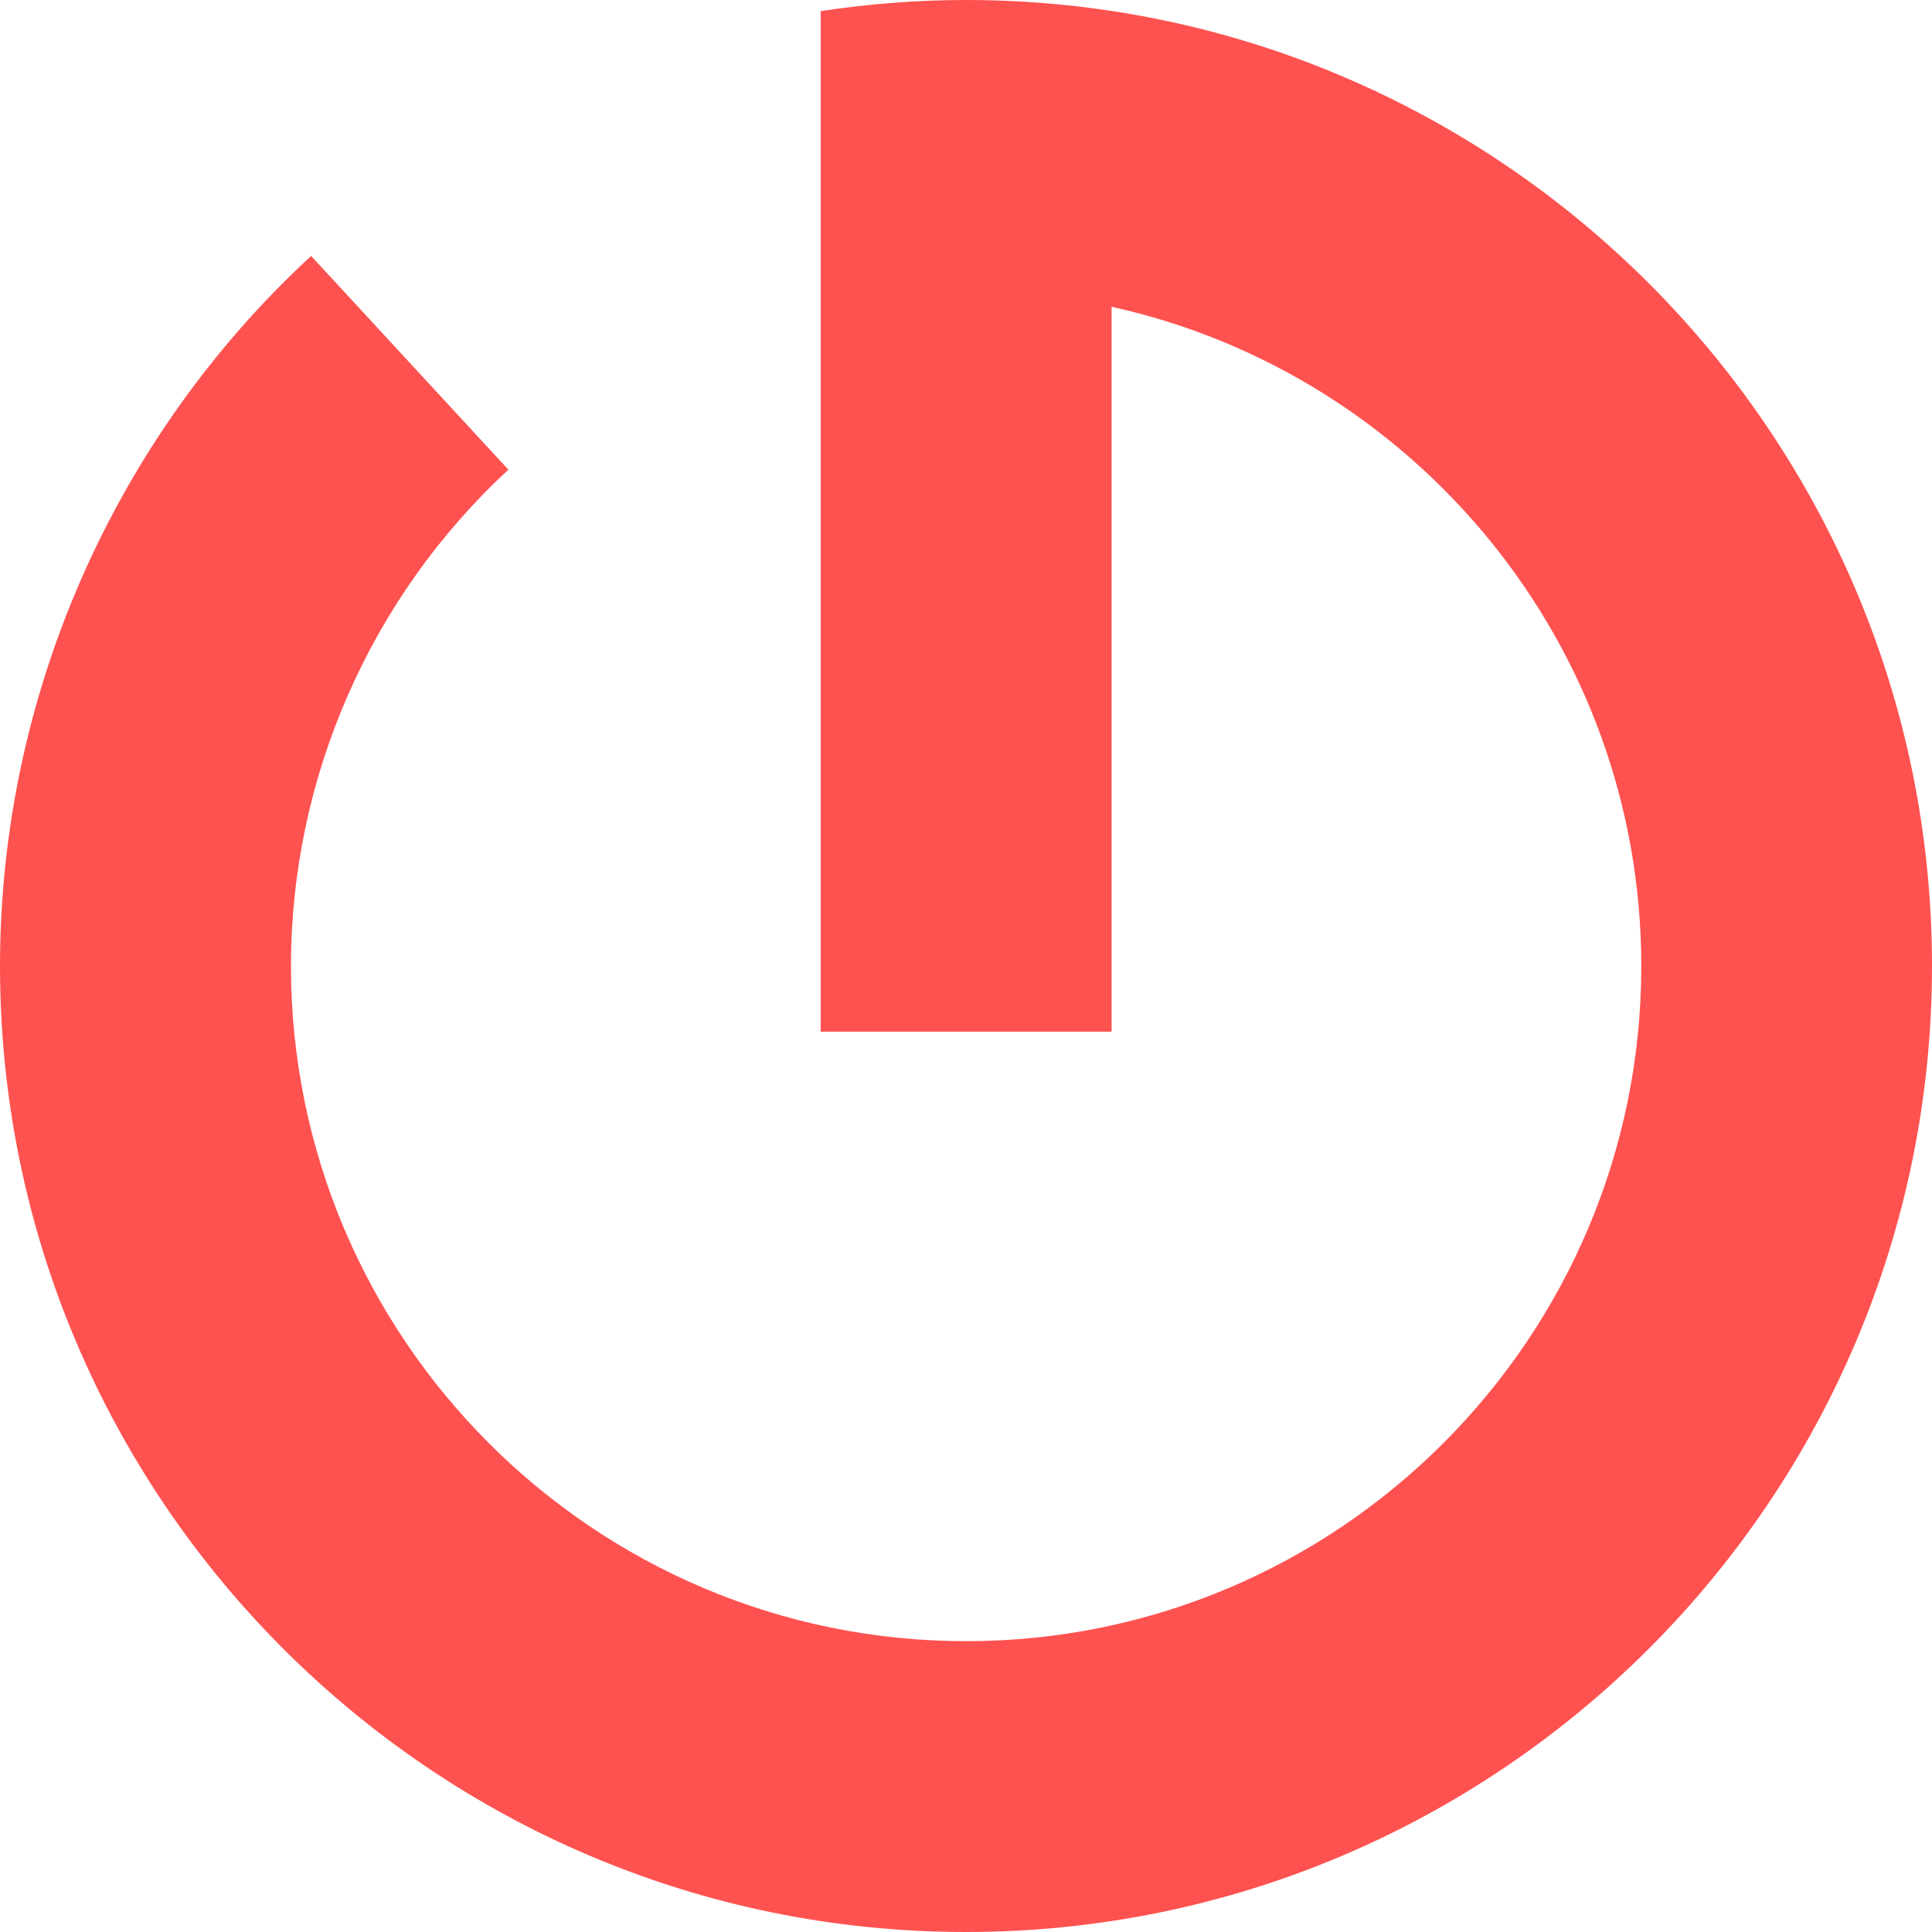
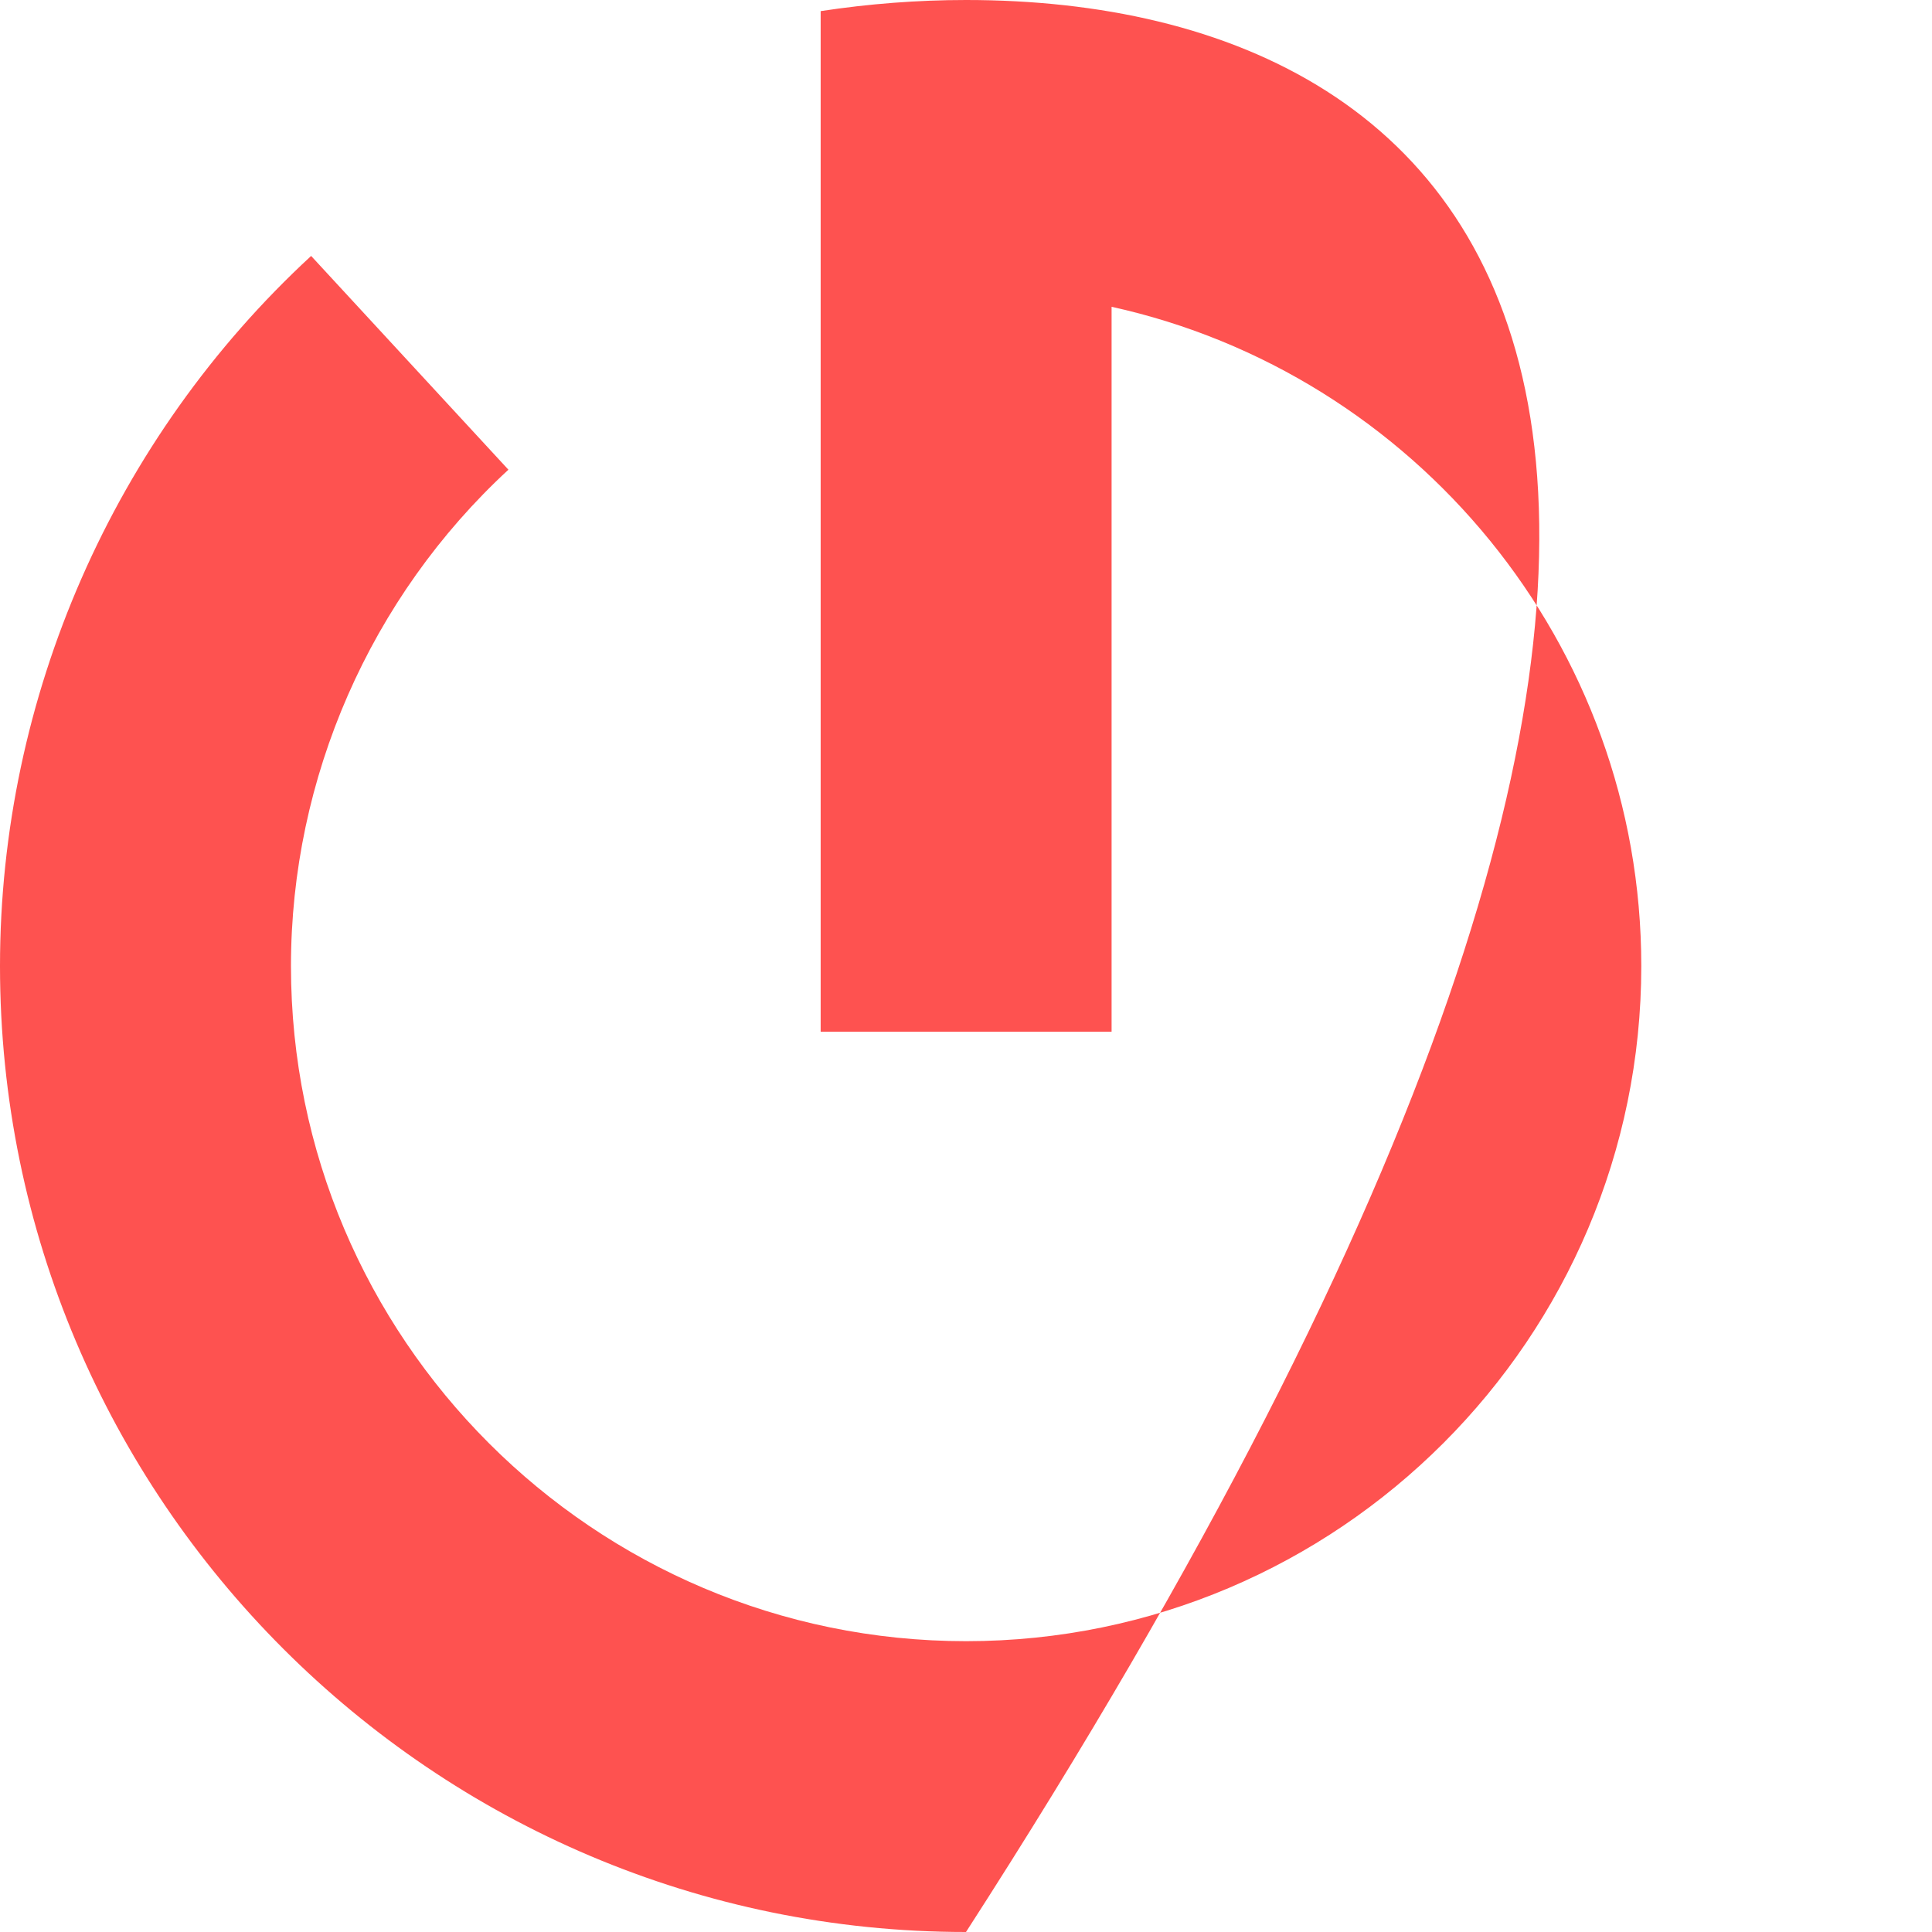
<svg xmlns="http://www.w3.org/2000/svg" width="53px" height="53px" viewBox="0 0 53 53" version="1.1">
  <title>Favicon Bleu Copy 3</title>
  <g id="HOME" stroke="none" stroke-width="1" fill="none" fill-rule="evenodd">
    <g id="Favicon-Bleu-Copy-3" fill="#FE5250" fill-rule="nonzero">
-       <path d="M26.503,0 C25.166,0 23.826,0.105 22.513,0.305 L22.513,1.537 L22.513,28.302 L30.494,28.302 L30.494,8.416 C38.795,10.245 45.025,17.656 45.025,26.5 C45.025,36.711 36.718,45.022 26.503,45.022 C16.289,45.022 7.982,36.714 7.982,26.5 C7.982,21.345 10.157,16.384 13.947,12.885 L8.535,7.021 C3.112,12.027 0,19.126 0,26.5 C0,41.113 11.887,53 26.5,53 C41.113,53 53,41.113 53,26.5 C53,11.887 41.113,0 26.5,0 L26.503,0 Z" id="Path" />
+       <path d="M26.503,0 C25.166,0 23.826,0.105 22.513,0.305 L22.513,1.537 L22.513,28.302 L30.494,28.302 L30.494,8.416 C38.795,10.245 45.025,17.656 45.025,26.5 C45.025,36.711 36.718,45.022 26.503,45.022 C16.289,45.022 7.982,36.714 7.982,26.5 C7.982,21.345 10.157,16.384 13.947,12.885 L8.535,7.021 C3.112,12.027 0,19.126 0,26.5 C0,41.113 11.887,53 26.5,53 C53,11.887 41.113,0 26.5,0 L26.503,0 Z" id="Path" />
    </g>
  </g>
</svg>